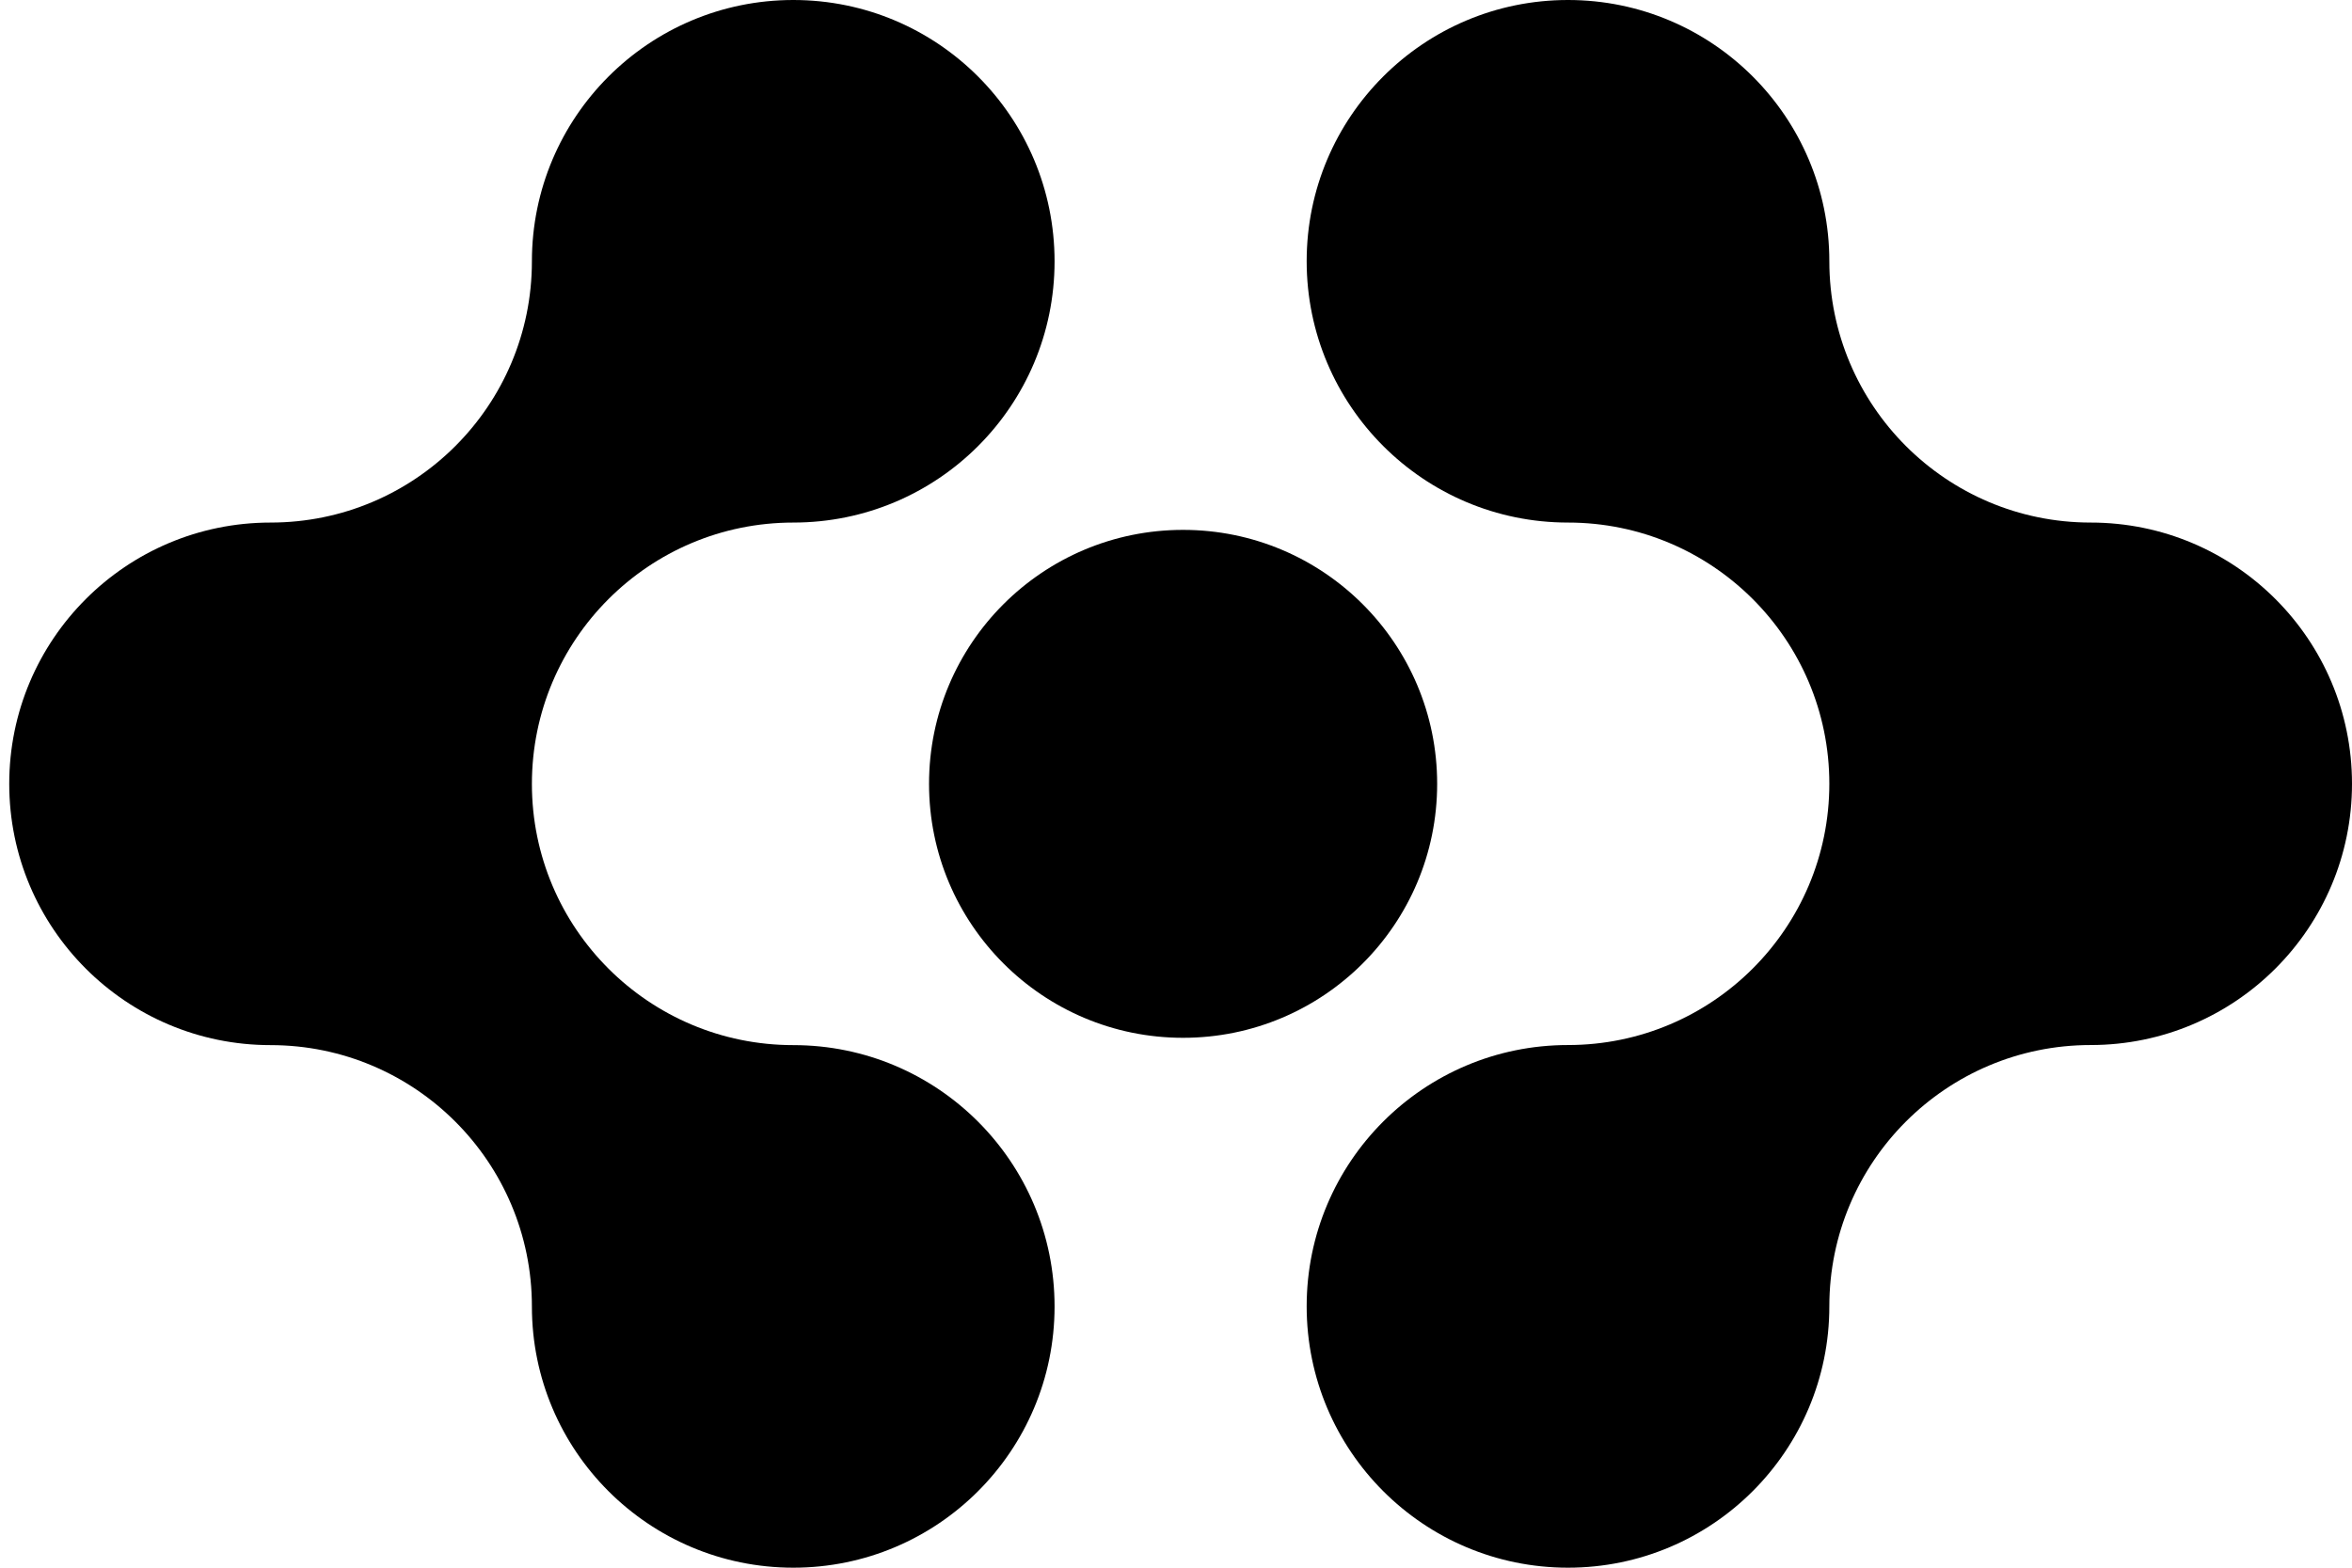
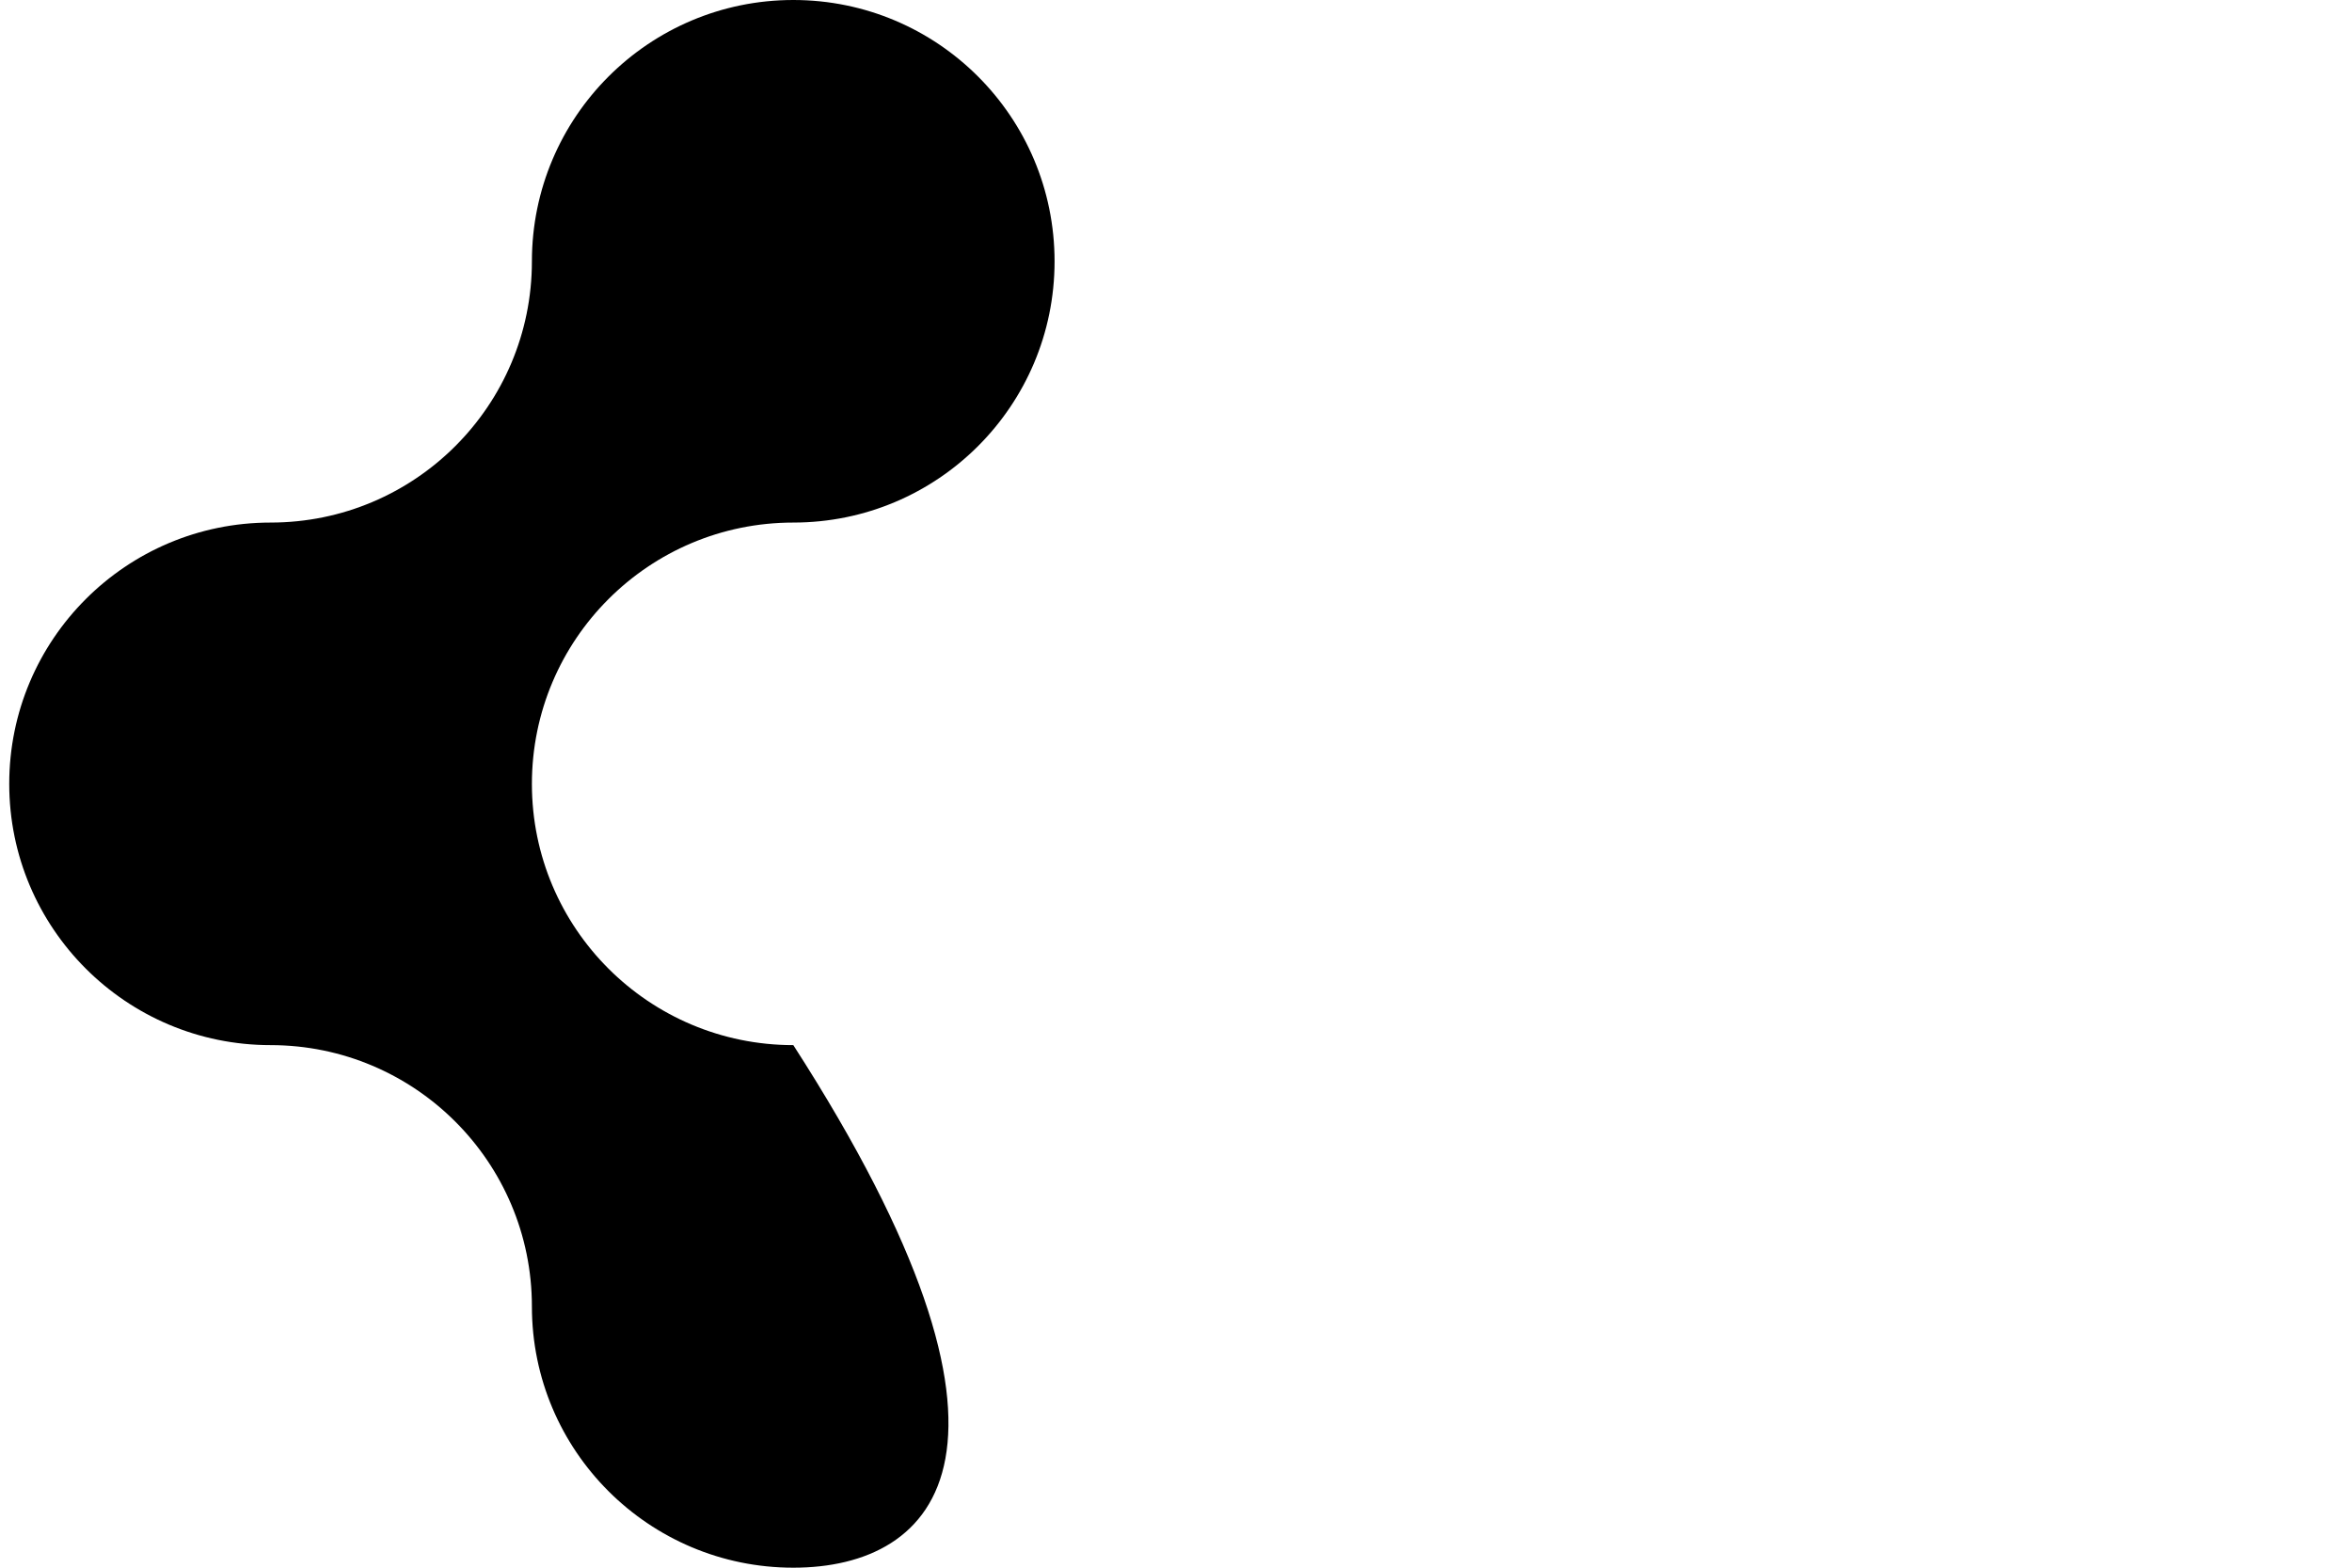
<svg xmlns="http://www.w3.org/2000/svg" width="27" height="18" viewBox="0 0 27 18" fill="none">
-   <path d="M0.106 9C0.106 7.343 1.449 6 3.106 6C4.763 6 6.106 4.657 6.106 3.001C6.106 1.344 7.45 0 9.107 0C10.764 0 12.106 1.343 12.106 3.001C12.106 4.658 10.764 6 9.107 6C7.45 6 6.106 7.343 6.106 9.001C6.106 10.658 7.45 12 9.107 12C10.764 12 12.106 13.344 12.106 15.001C12.106 16.657 10.764 18 9.107 18C7.45 18 6.106 16.657 6.106 15.001C6.106 13.344 4.763 12 3.106 12C1.449 12 0.106 10.657 0.106 9Z" fill="black" />
-   <path d="M27 8.999C27 10.656 25.657 11.999 24 11.999C22.344 11.999 21 13.342 21 14.999C21 16.656 19.656 18 18 18C16.343 18 15 16.656 15 14.999C15 13.342 16.343 11.999 18 11.999C19.656 11.999 21 10.656 21 8.999C21 7.343 19.656 6 18 6C16.343 6 15 4.656 15 2.999C15 1.343 16.343 0 18 0C19.656 0 21 1.343 21 2.999C21 4.656 22.343 6 24 6C25.657 6 27 7.343 27 8.999Z" fill="black" />
-   <path d="M16.498 9C16.498 10.611 15.192 11.916 13.581 11.916C11.971 11.916 10.665 10.611 10.665 9C10.665 7.389 11.97 6.084 13.581 6.084C15.192 6.084 16.498 7.389 16.498 9Z" fill="black" />
+   <path d="M0.106 9C0.106 7.343 1.449 6 3.106 6C4.763 6 6.106 4.657 6.106 3.001C6.106 1.344 7.45 0 9.107 0C10.764 0 12.106 1.343 12.106 3.001C12.106 4.658 10.764 6 9.107 6C7.45 6 6.106 7.343 6.106 9.001C6.106 10.658 7.45 12 9.107 12C12.106 16.657 10.764 18 9.107 18C7.45 18 6.106 16.657 6.106 15.001C6.106 13.344 4.763 12 3.106 12C1.449 12 0.106 10.657 0.106 9Z" fill="black" />
</svg>